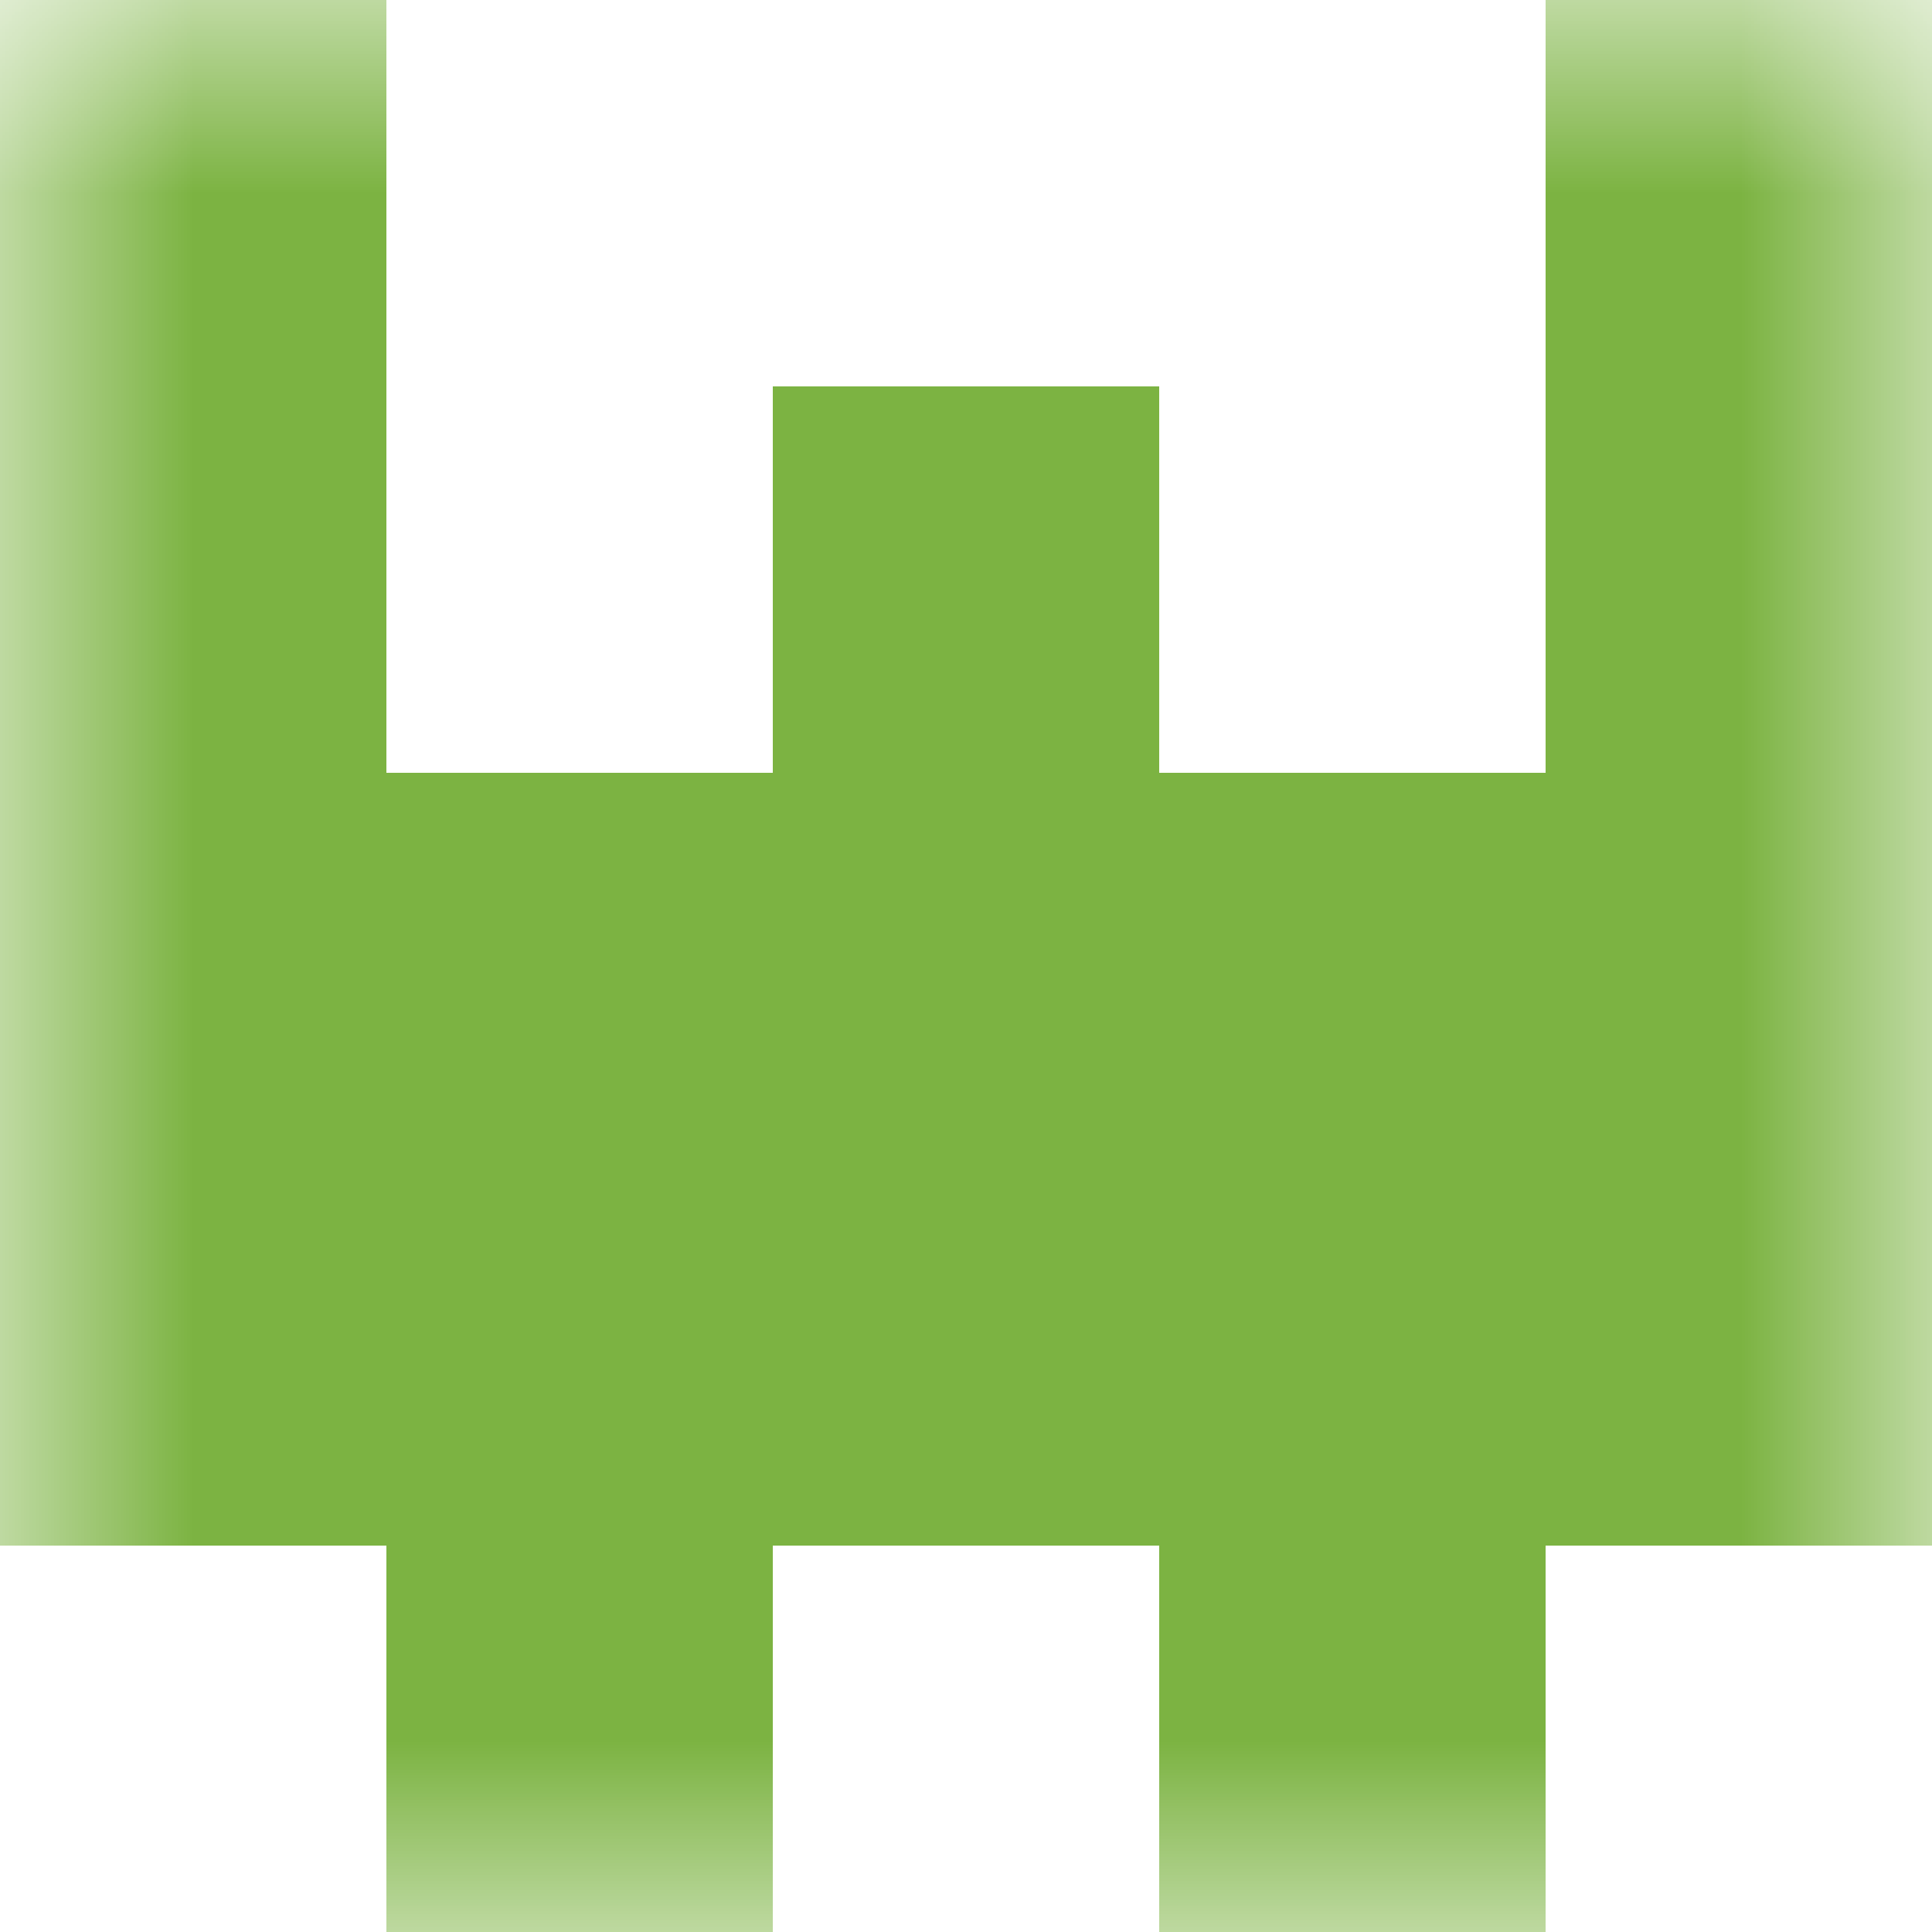
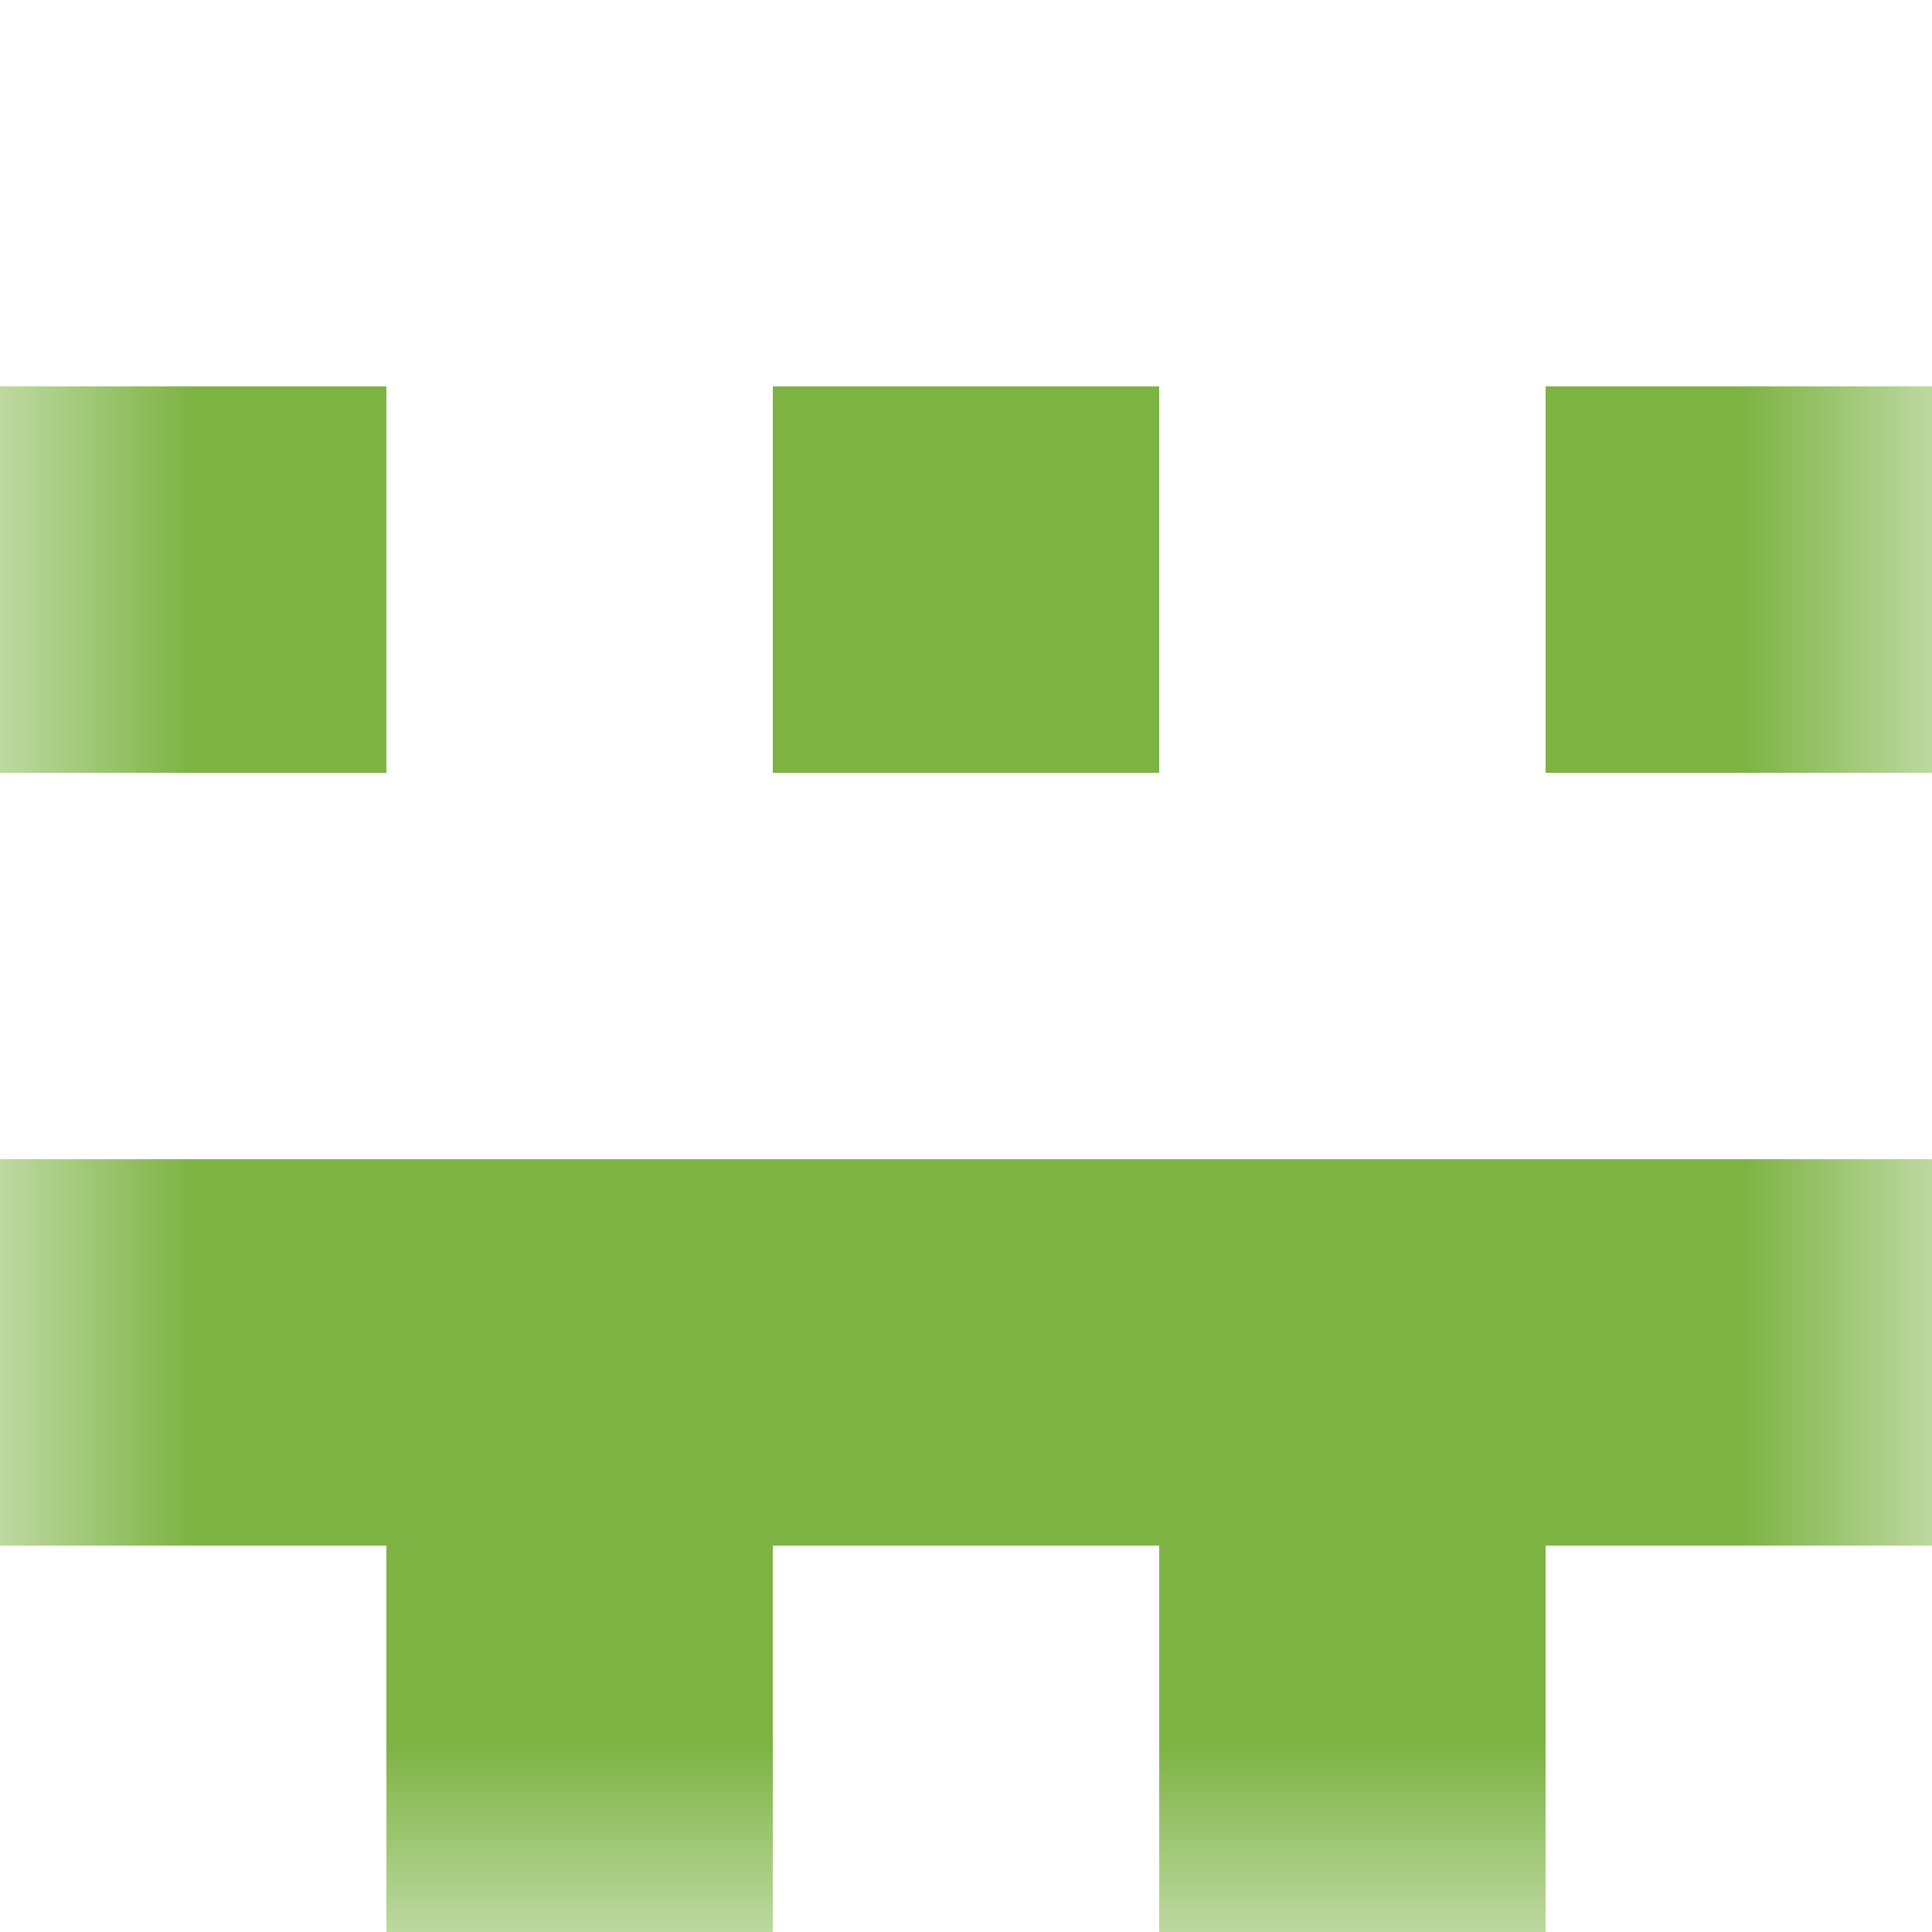
<svg xmlns="http://www.w3.org/2000/svg" viewBox="0 0 5 5" fill="none" shape-rendering="crispEdges">
  <mask id="viewboxMask">
    <rect width="5" height="5" rx="0" ry="0" x="0" y="0" fill="#fff" />
  </mask>
  <g mask="url(#viewboxMask)">
-     <path d="M1 0H0v1h1V0ZM5 0H4v1h1V0Z" fill="#7cb342" />
    <path d="M0 1h1v1H0V1ZM4 1h1v1H4V1ZM3 1H2v1h1V1Z" fill="#7cb342" />
-     <path fill="#7cb342" d="M0 2h5v1H0z" />
    <path fill="#7cb342" d="M0 3h5v1H0z" />
    <path d="M2 4H1v1h1V4ZM4 4H3v1h1V4Z" fill="#7cb342" />
  </g>
</svg>